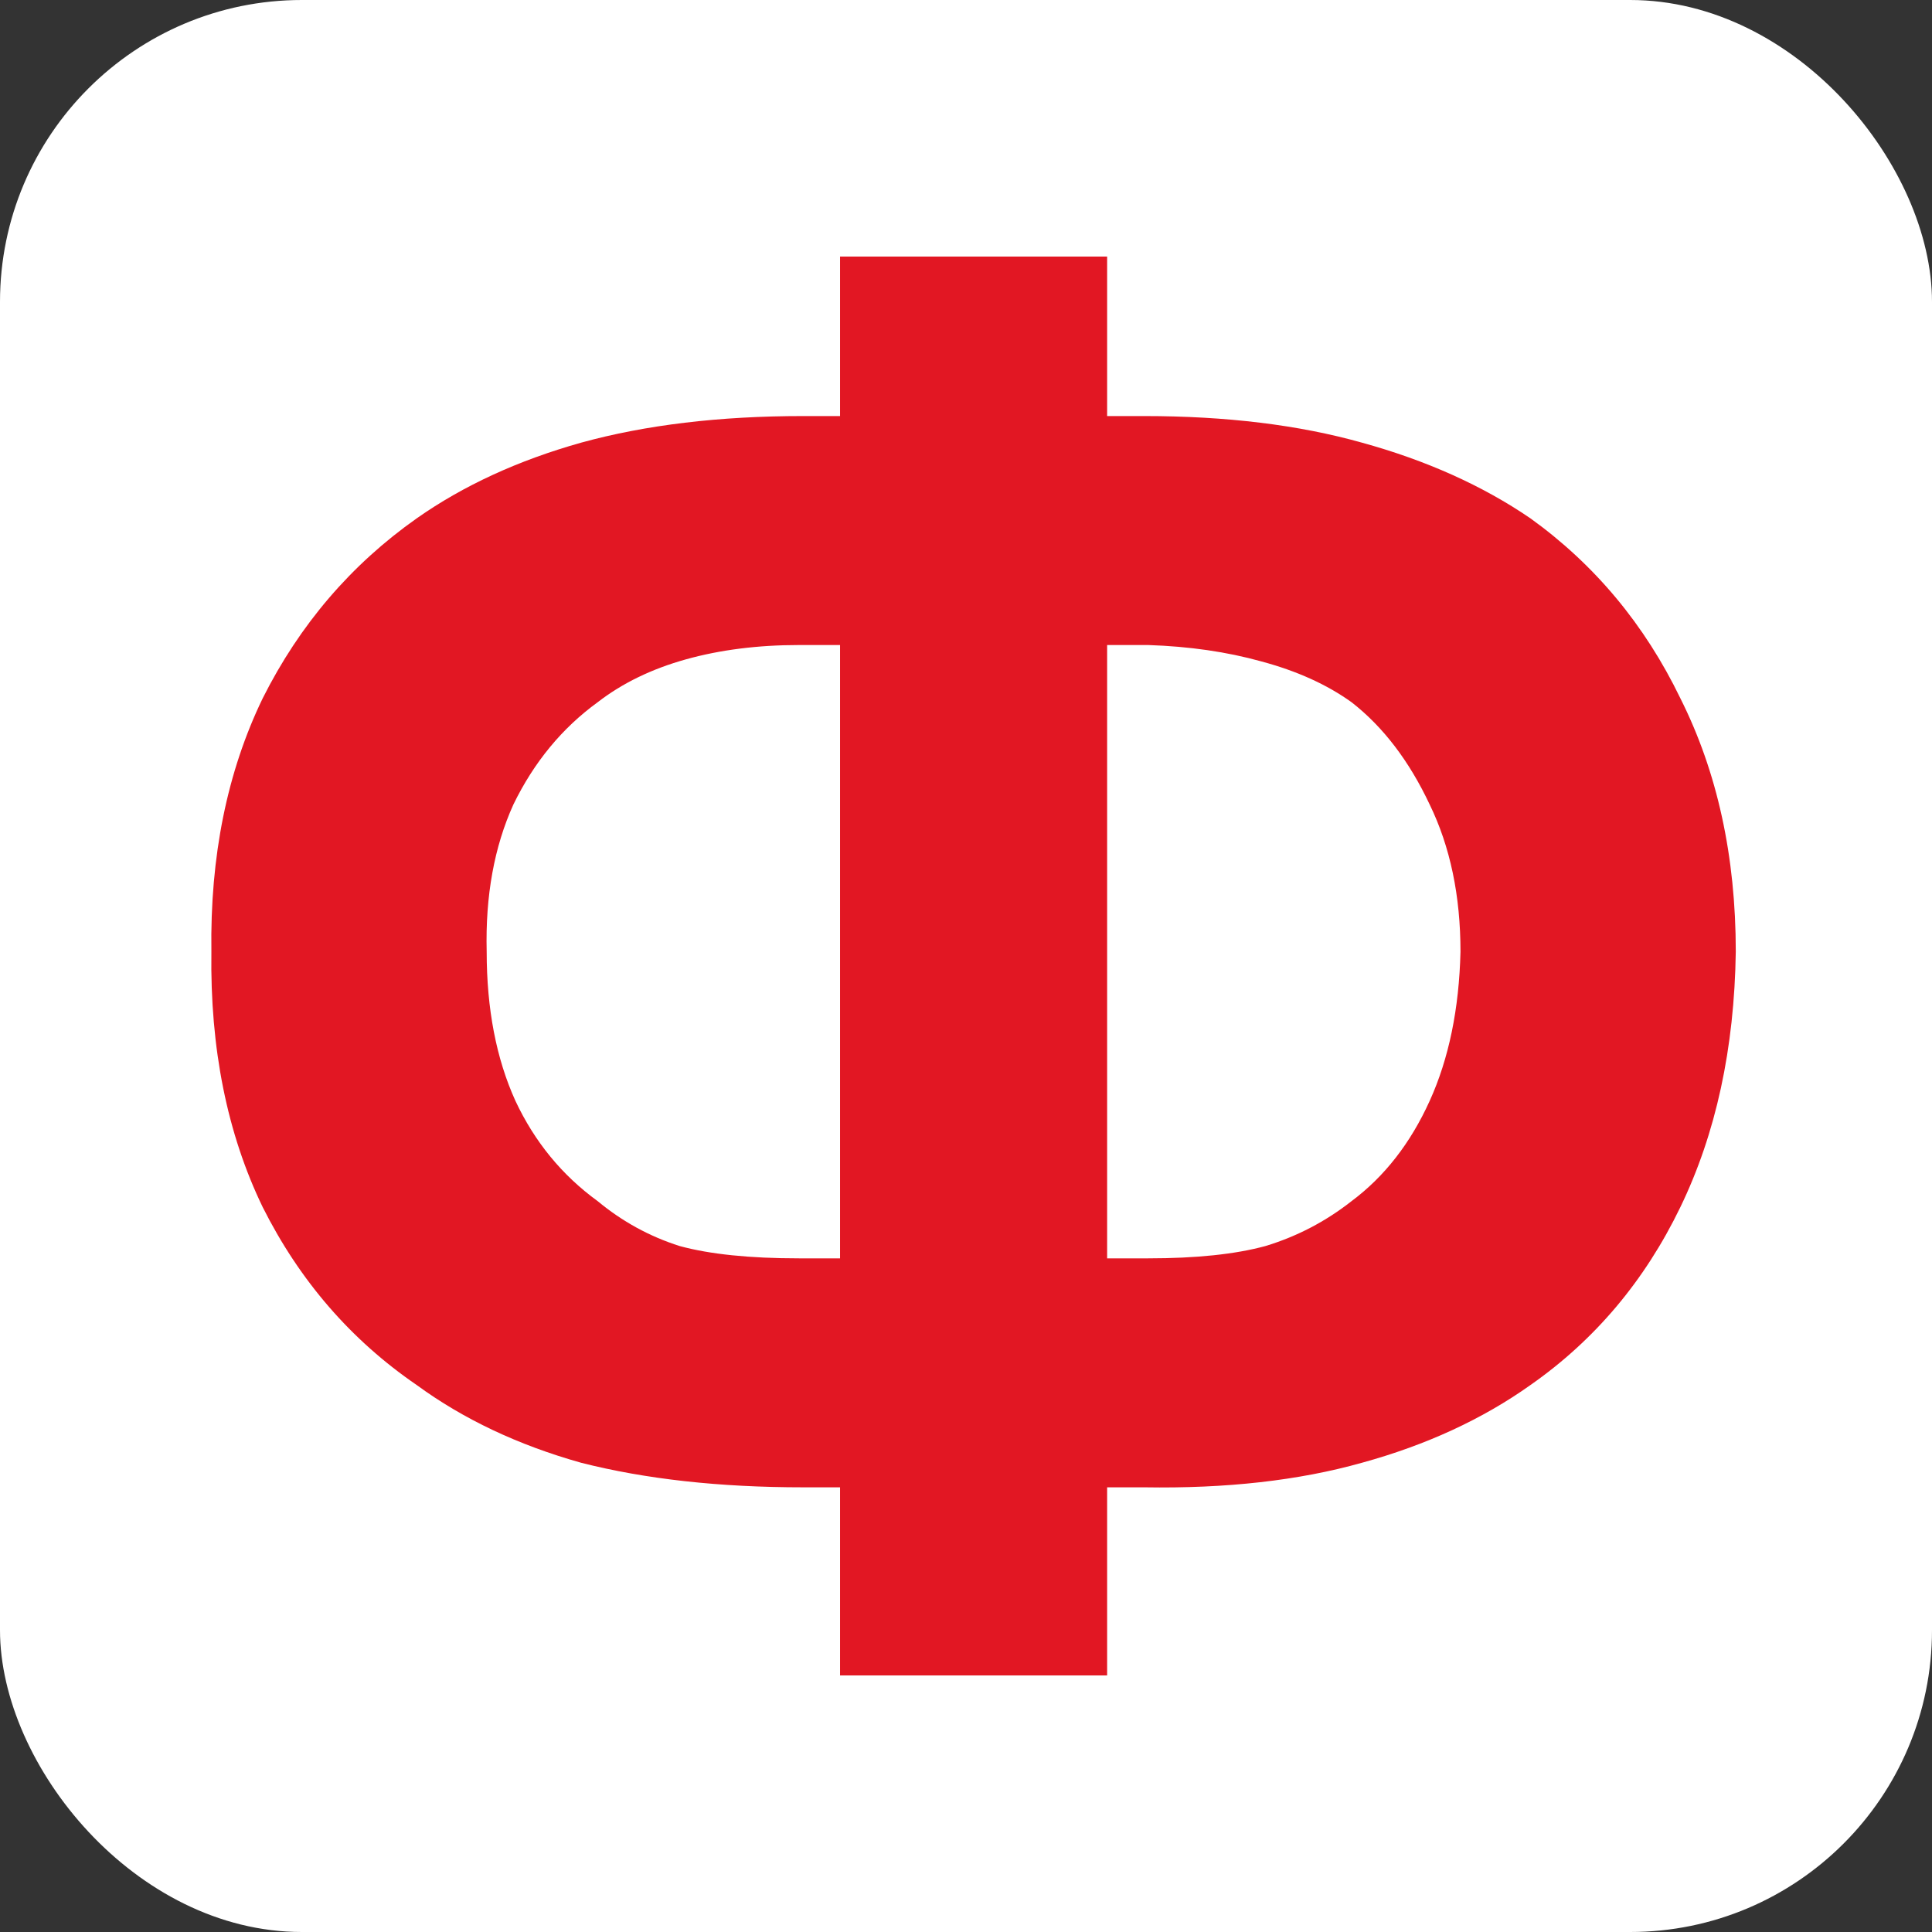
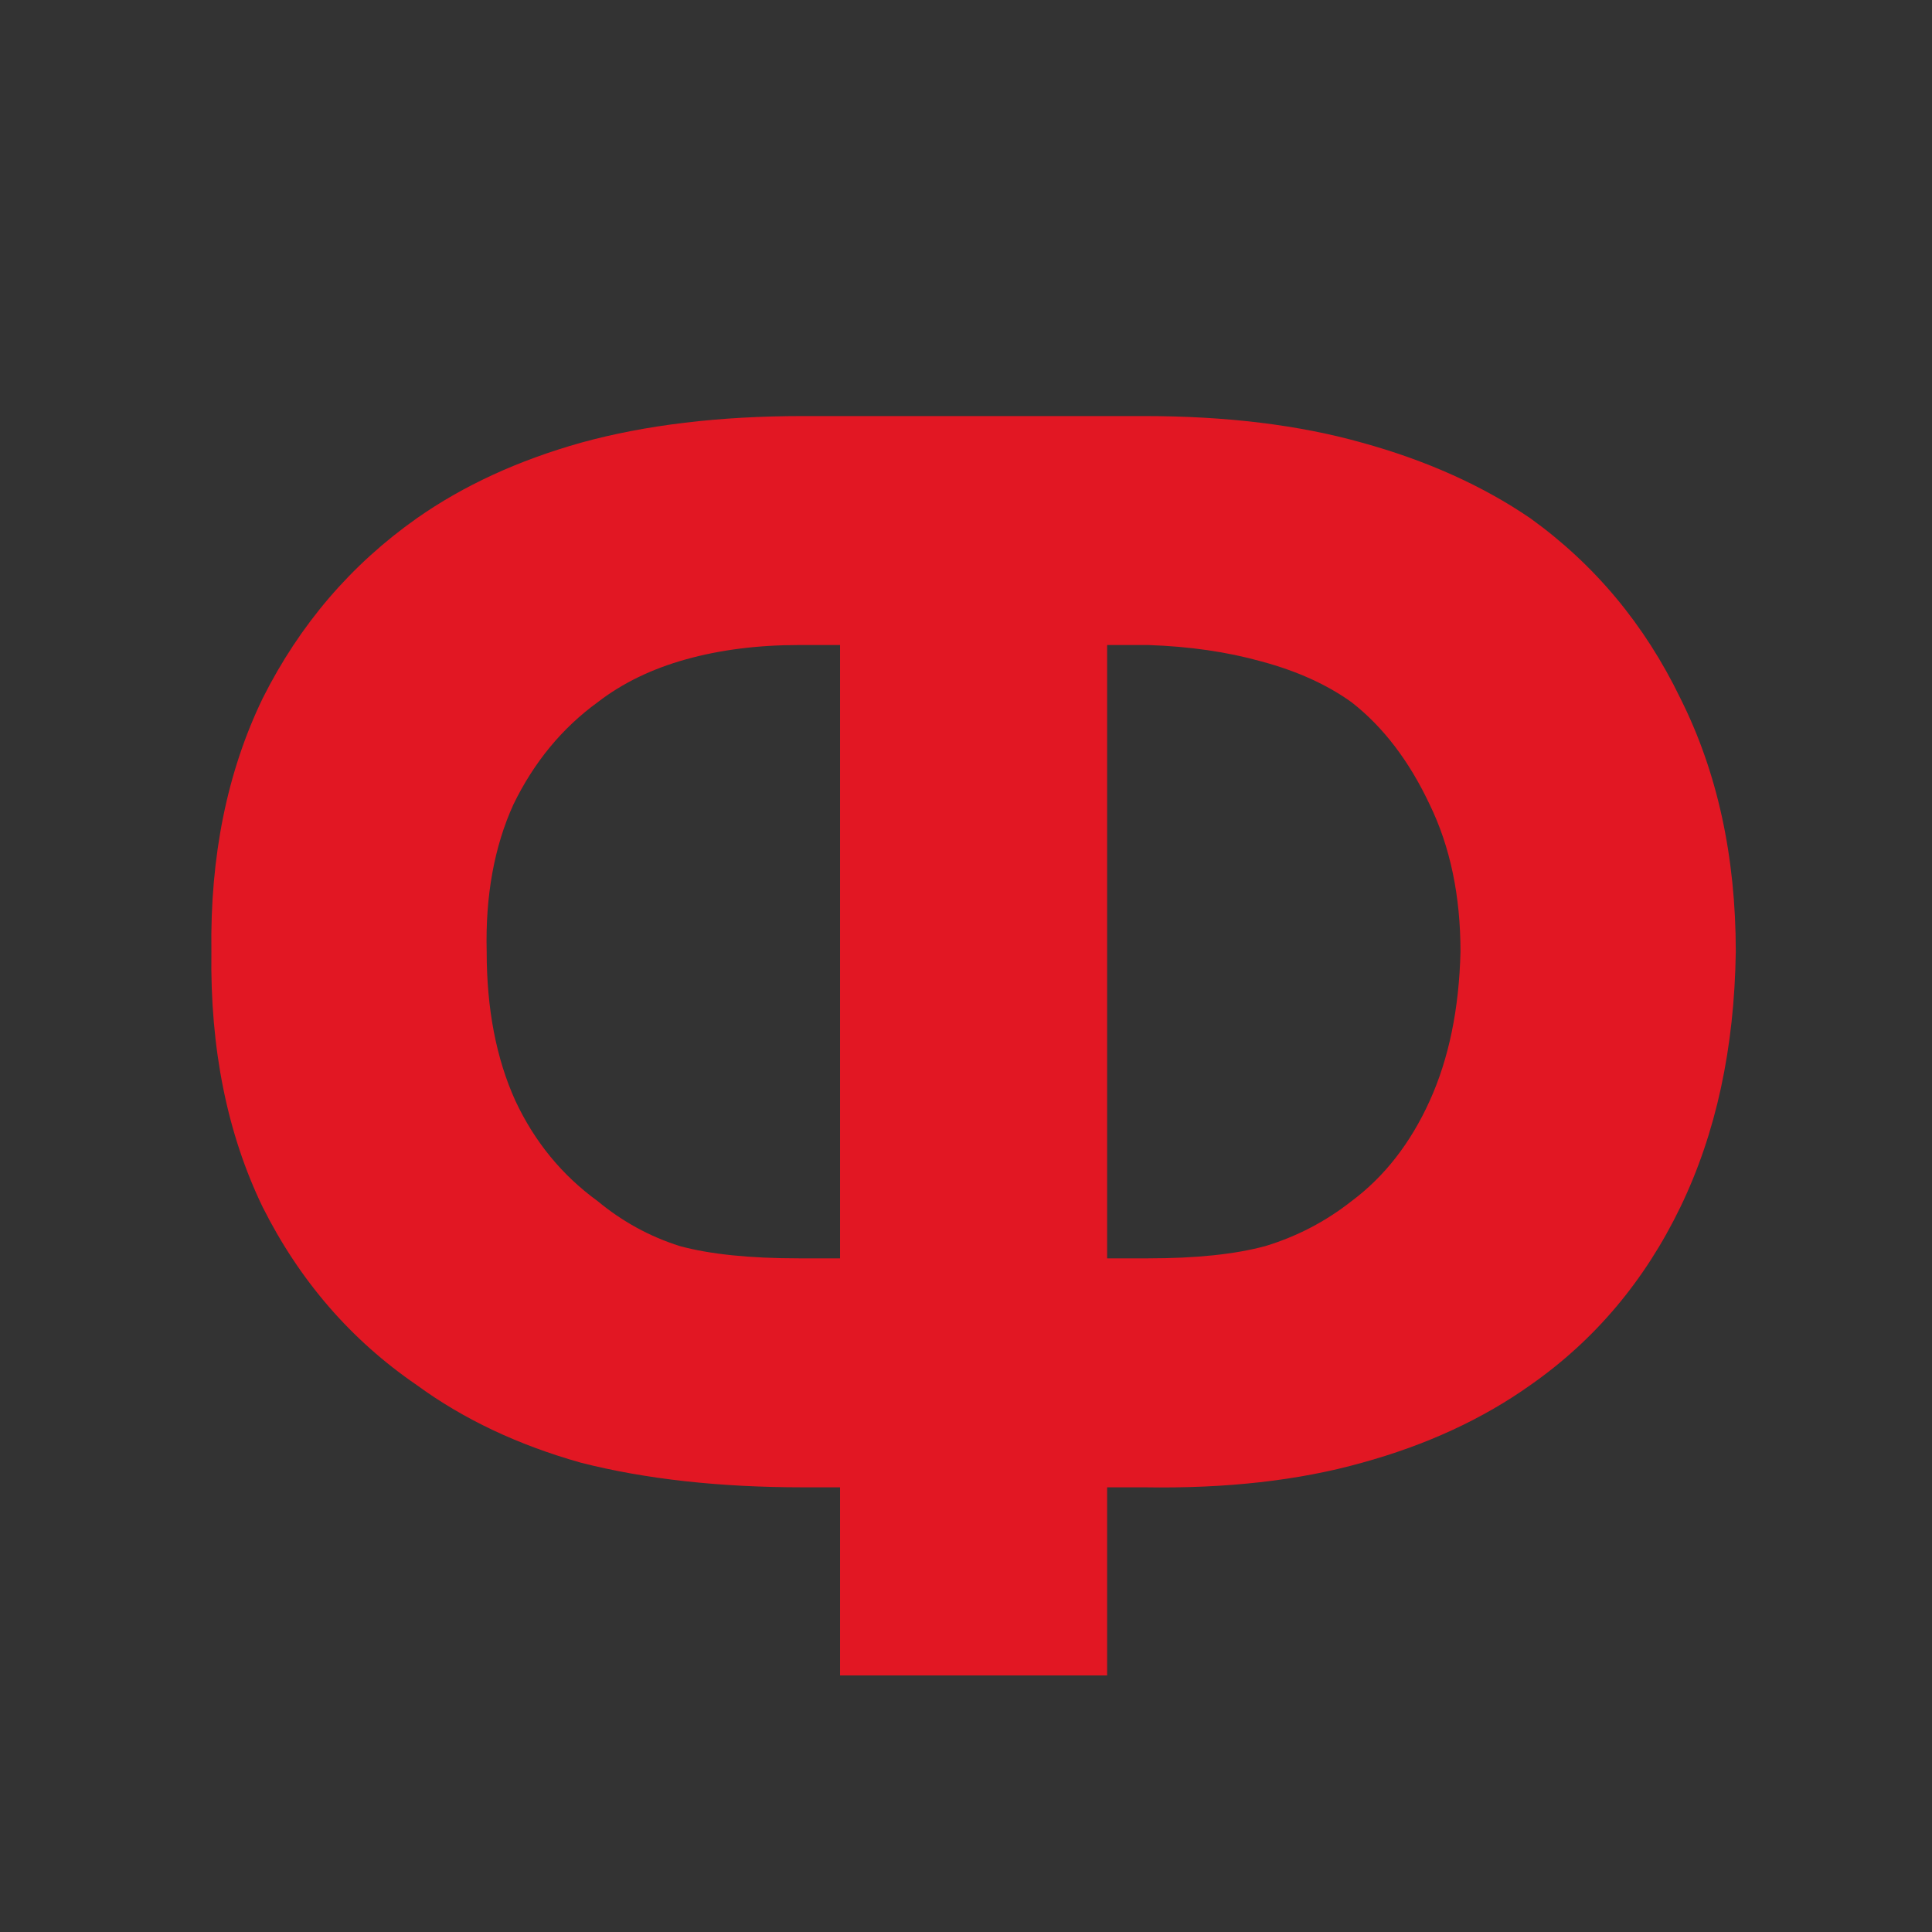
<svg xmlns="http://www.w3.org/2000/svg" width="128" height="128" viewBox="0 0 128 128" fill="none">
  <rect x="0" y="0" width="128" height="128" fill="#333333" stroke="none" />
-   <rect width="128" height="128" rx="20" fill="white" />
-   <path d="M55.655 111V98.539H53.205C47.67 98.539 42.77 97.997 38.505 96.913C34.331 95.74 30.701 94.024 27.616 91.767C23.261 88.787 19.858 84.859 17.408 79.983C15.049 75.107 13.914 69.463 14.005 63.052C13.914 56.731 15.049 51.133 17.408 46.257C19.858 41.38 23.261 37.407 27.616 34.337C30.701 32.17 34.331 30.5 38.505 29.326C42.77 28.152 47.67 27.565 53.205 27.565H55.655V17H73.35V27.565H75.8C81.244 27.565 86.054 28.152 90.228 29.326C94.493 30.5 98.213 32.17 101.389 34.337C105.654 37.407 108.966 41.38 111.325 46.257C113.775 51.133 115 56.731 115 63.052C114.909 69.463 113.684 75.107 111.325 79.983C108.966 84.859 105.654 88.787 101.389 91.767C98.213 94.024 94.493 95.74 90.228 96.913C86.054 98.087 81.244 98.629 75.8 98.539H73.35V111H55.655ZM55.655 83.369V42.735H52.933C50.211 42.735 47.715 43.051 45.447 43.683C43.178 44.315 41.227 45.263 39.594 46.527C37.235 48.243 35.375 50.501 34.014 53.3C32.743 56.099 32.153 59.35 32.244 63.052C32.244 66.844 32.879 70.14 34.15 72.939C35.42 75.648 37.235 77.861 39.594 79.576C41.227 80.931 43.042 81.924 45.038 82.556C47.035 83.098 49.666 83.369 52.933 83.369H55.655ZM73.35 42.735V83.369H76.072C79.248 83.369 81.834 83.098 83.83 82.556C85.917 81.924 87.823 80.931 89.547 79.576C91.725 77.951 93.449 75.739 94.719 72.939C95.99 70.14 96.67 66.844 96.761 63.052C96.761 59.35 96.081 56.099 94.719 53.3C93.358 50.41 91.634 48.153 89.547 46.527C87.914 45.353 85.917 44.45 83.558 43.818C81.29 43.186 78.794 42.825 76.072 42.735H73.35Z" fill="#E21723" />
+   <path d="M55.655 111V98.539H53.205C47.67 98.539 42.77 97.997 38.505 96.913C34.331 95.74 30.701 94.024 27.616 91.767C23.261 88.787 19.858 84.859 17.408 79.983C15.049 75.107 13.914 69.463 14.005 63.052C13.914 56.731 15.049 51.133 17.408 46.257C19.858 41.38 23.261 37.407 27.616 34.337C30.701 32.17 34.331 30.5 38.505 29.326C42.77 28.152 47.67 27.565 53.205 27.565H55.655H73.35V27.565H75.8C81.244 27.565 86.054 28.152 90.228 29.326C94.493 30.5 98.213 32.17 101.389 34.337C105.654 37.407 108.966 41.38 111.325 46.257C113.775 51.133 115 56.731 115 63.052C114.909 69.463 113.684 75.107 111.325 79.983C108.966 84.859 105.654 88.787 101.389 91.767C98.213 94.024 94.493 95.74 90.228 96.913C86.054 98.087 81.244 98.629 75.8 98.539H73.35V111H55.655ZM55.655 83.369V42.735H52.933C50.211 42.735 47.715 43.051 45.447 43.683C43.178 44.315 41.227 45.263 39.594 46.527C37.235 48.243 35.375 50.501 34.014 53.3C32.743 56.099 32.153 59.35 32.244 63.052C32.244 66.844 32.879 70.14 34.15 72.939C35.42 75.648 37.235 77.861 39.594 79.576C41.227 80.931 43.042 81.924 45.038 82.556C47.035 83.098 49.666 83.369 52.933 83.369H55.655ZM73.35 42.735V83.369H76.072C79.248 83.369 81.834 83.098 83.83 82.556C85.917 81.924 87.823 80.931 89.547 79.576C91.725 77.951 93.449 75.739 94.719 72.939C95.99 70.14 96.67 66.844 96.761 63.052C96.761 59.35 96.081 56.099 94.719 53.3C93.358 50.41 91.634 48.153 89.547 46.527C87.914 45.353 85.917 44.45 83.558 43.818C81.29 43.186 78.794 42.825 76.072 42.735H73.35Z" fill="#E21723" />
</svg>